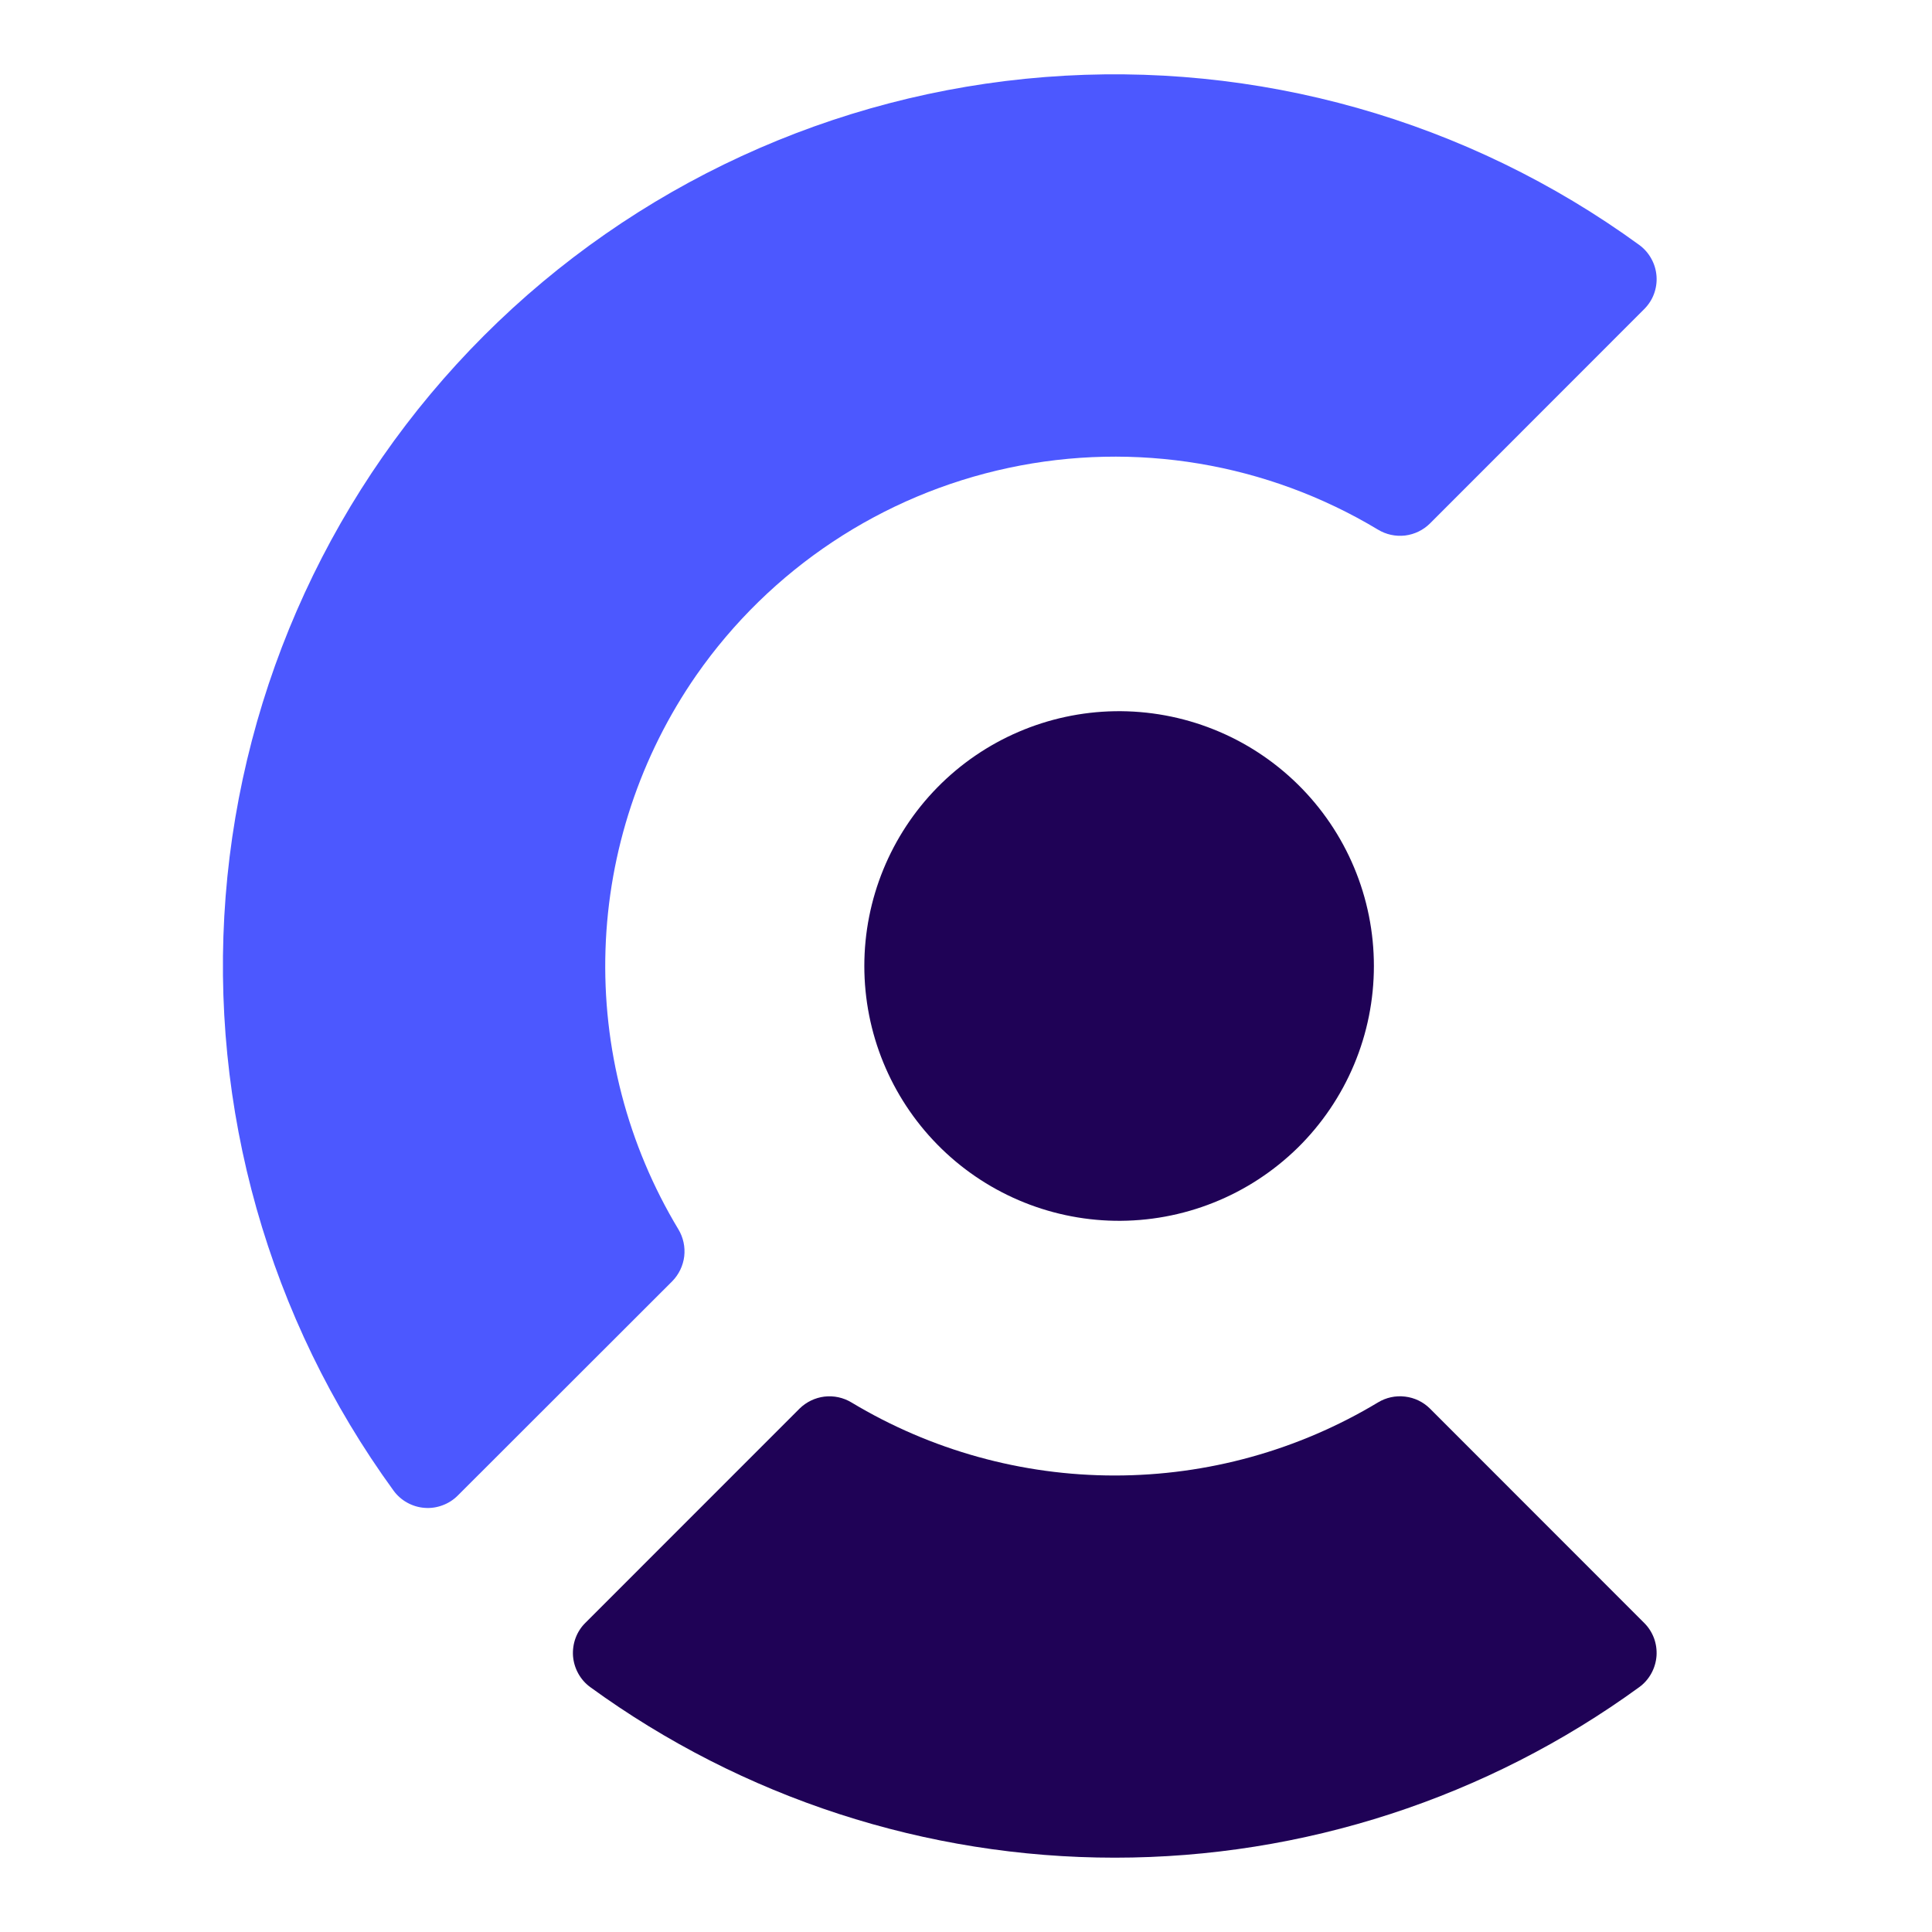
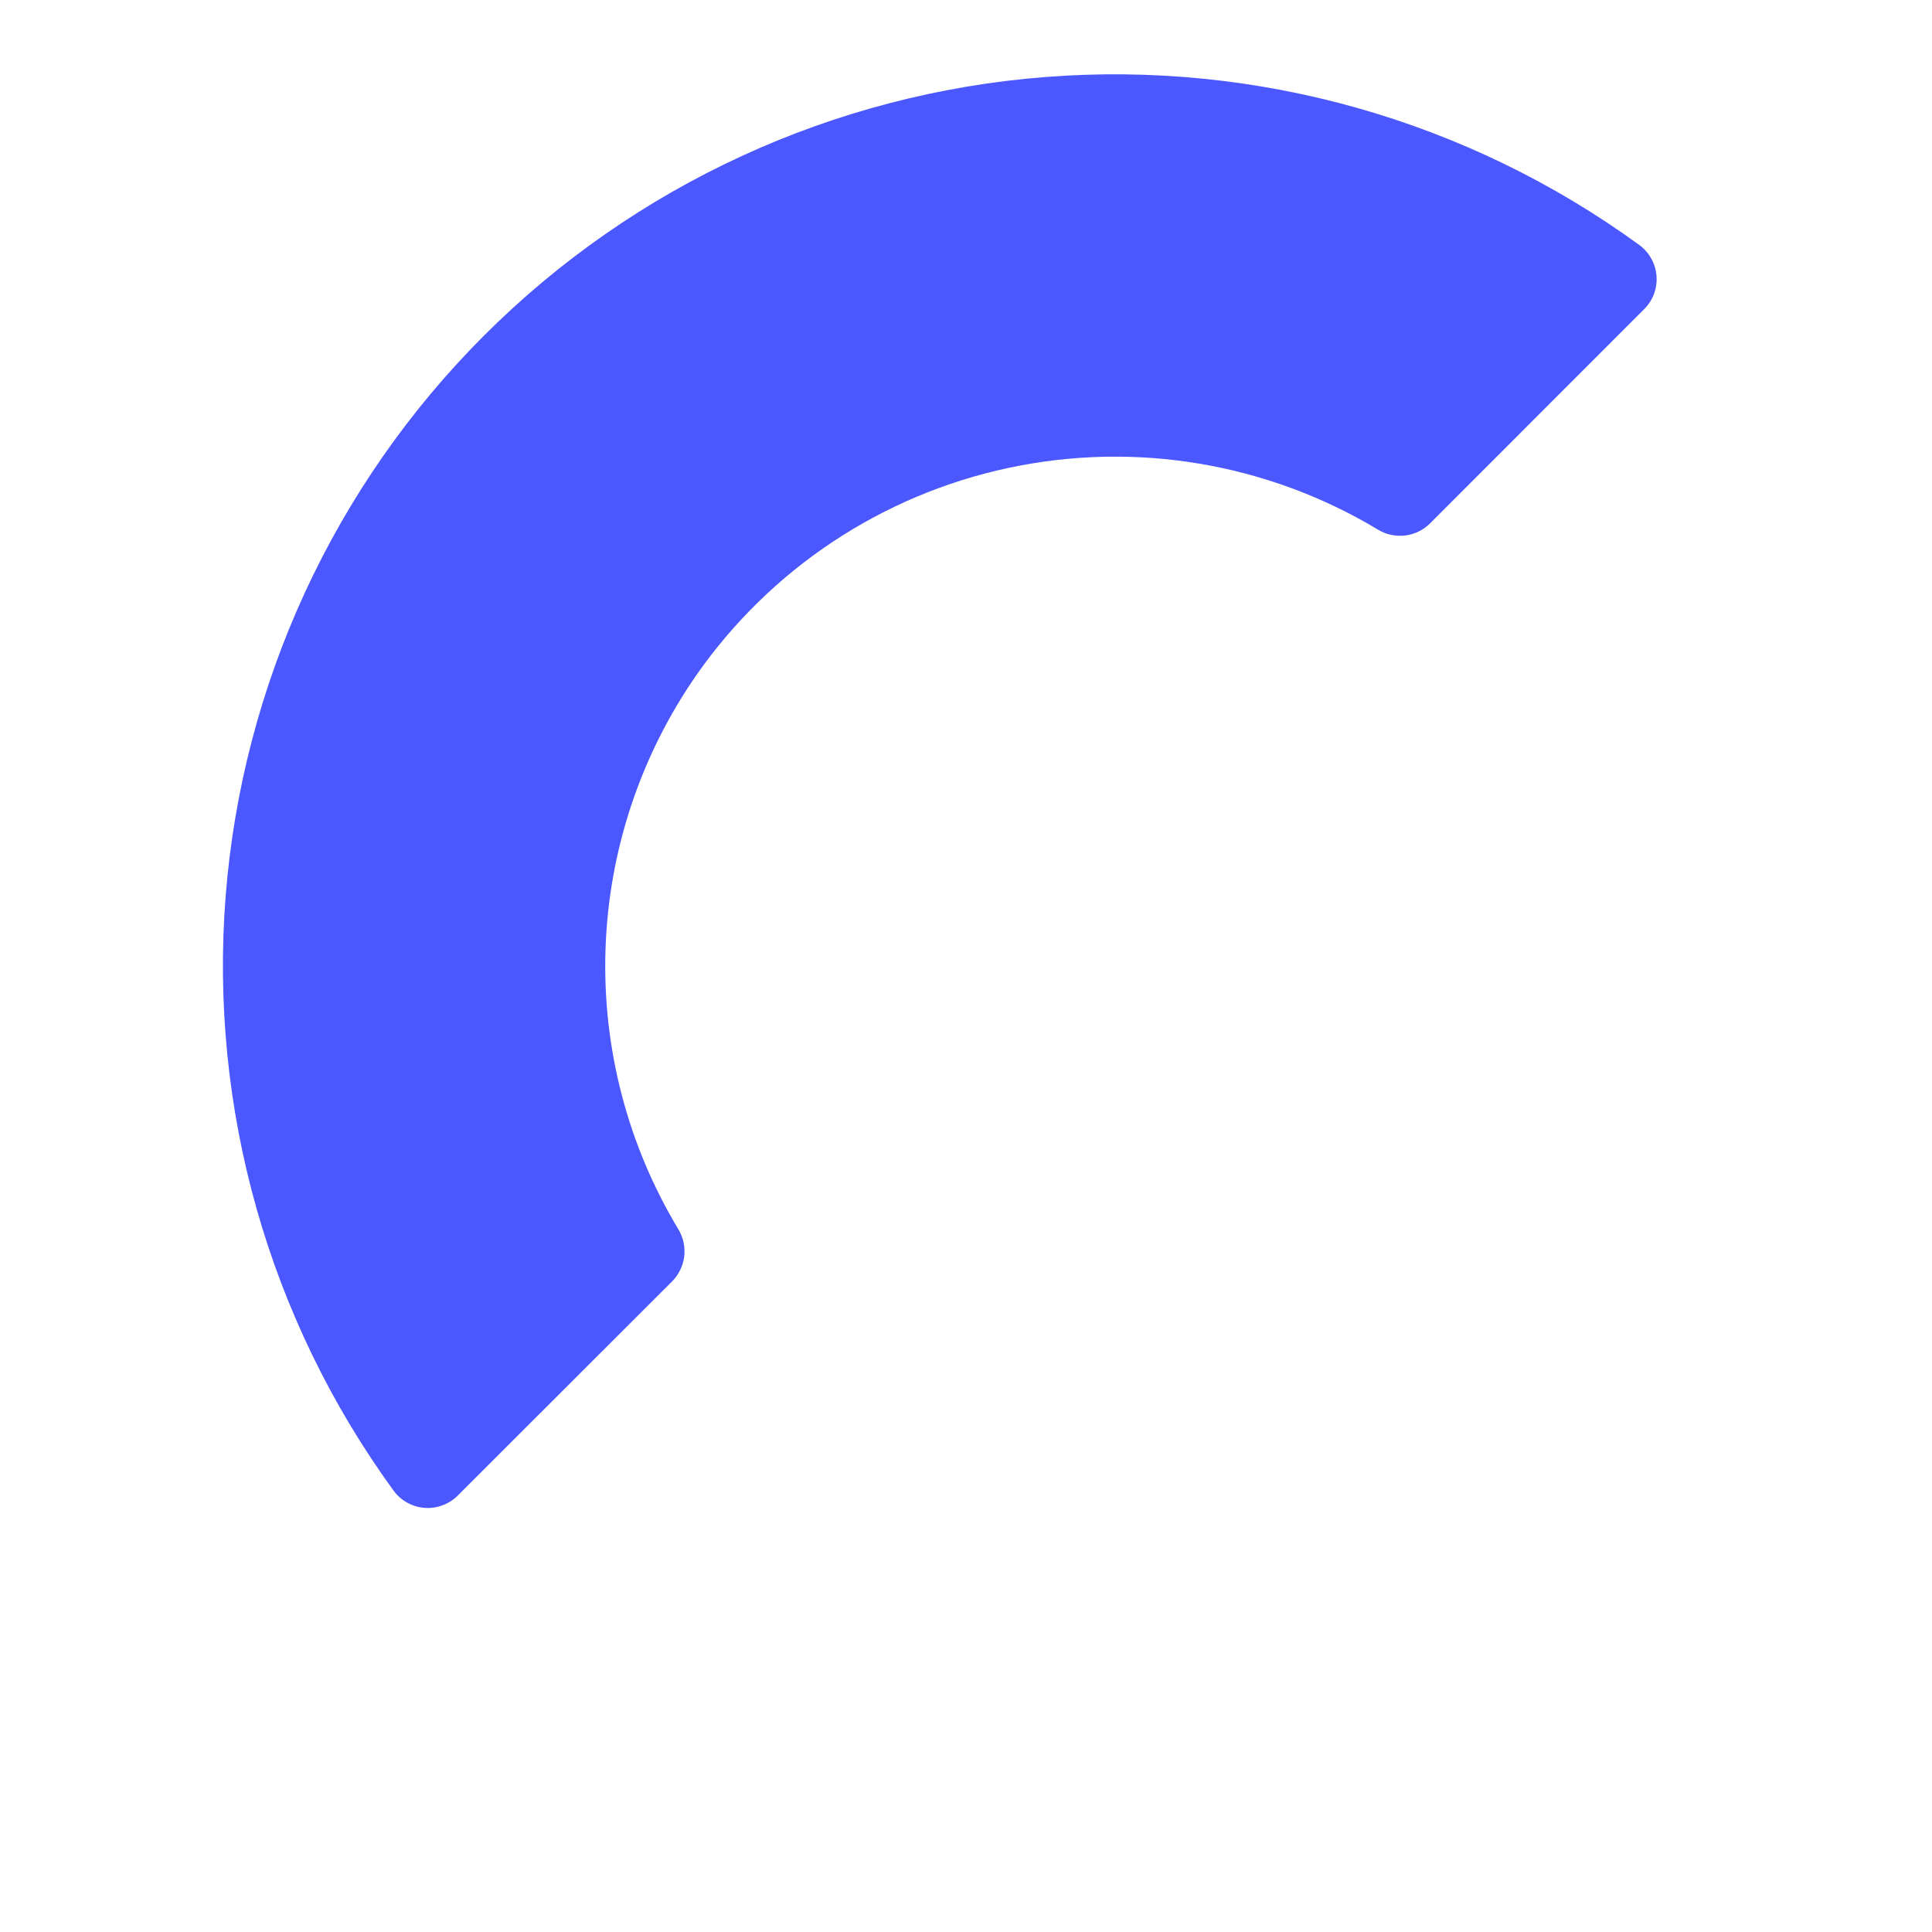
<svg xmlns="http://www.w3.org/2000/svg" width="32" height="32" viewBox="0 0 32 32" fill="none">
  <path d="M27.232 5.121L23.685 8.67C23.573 8.781 23.428 8.851 23.272 8.87C23.116 8.888 22.958 8.854 22.823 8.772C20.987 7.668 18.8 7.302 16.704 7.75C14.608 8.197 12.761 9.423 11.535 11.181C10.605 12.52 10.082 14.098 10.029 15.727C9.976 17.356 10.395 18.965 11.236 20.361C11.317 20.495 11.351 20.653 11.333 20.809C11.314 20.965 11.244 21.11 11.134 21.222L7.584 24.769C7.513 24.841 7.426 24.897 7.331 24.932C7.236 24.968 7.135 24.983 7.034 24.975C6.932 24.968 6.834 24.938 6.745 24.889C6.656 24.84 6.579 24.772 6.519 24.69C4.449 21.845 3.463 18.355 3.737 14.847C4.012 11.339 5.53 8.045 8.018 5.557C10.506 3.069 13.8 1.551 17.308 1.276C20.815 1.001 24.306 1.987 27.151 4.057C27.233 4.117 27.301 4.194 27.35 4.283C27.4 4.371 27.429 4.47 27.437 4.571C27.445 4.672 27.43 4.774 27.395 4.869C27.36 4.964 27.304 5.049 27.232 5.121Z" fill="#4C58FF" />
-   <path d="M27.232 26.88L23.685 23.331C23.573 23.22 23.428 23.15 23.272 23.132C23.116 23.113 22.958 23.147 22.823 23.229C21.507 24.021 20 24.439 18.463 24.439C16.927 24.439 15.42 24.021 14.103 23.229C13.969 23.148 13.812 23.114 13.656 23.132C13.5 23.151 13.355 23.221 13.243 23.331L9.695 26.88C9.623 26.951 9.568 27.037 9.533 27.132C9.498 27.227 9.484 27.329 9.491 27.43C9.499 27.53 9.528 27.628 9.577 27.717C9.626 27.806 9.693 27.883 9.775 27.943C12.3 29.78 15.342 30.769 18.464 30.769C21.586 30.769 24.628 29.78 27.153 27.943C27.235 27.883 27.302 27.806 27.351 27.717C27.4 27.628 27.429 27.53 27.437 27.429C27.444 27.328 27.43 27.227 27.395 27.132C27.359 27.037 27.304 26.951 27.232 26.88ZM18.464 20.22C19.024 20.229 19.581 20.127 20.101 19.919C20.621 19.712 21.095 19.402 21.495 19.01C21.894 18.617 22.212 18.148 22.428 17.632C22.645 17.115 22.756 16.56 22.756 16C22.756 15.44 22.645 14.885 22.428 14.368C22.212 13.852 21.894 13.383 21.495 12.991C21.095 12.598 20.621 12.288 20.101 12.081C19.581 11.873 19.024 11.771 18.464 11.78C17.357 11.799 16.302 12.252 15.527 13.041C14.751 13.831 14.316 14.893 14.316 16C14.316 17.107 14.751 18.169 15.527 18.959C16.302 19.748 17.357 20.201 18.464 20.22Z" fill="#1F0256" />
</svg>